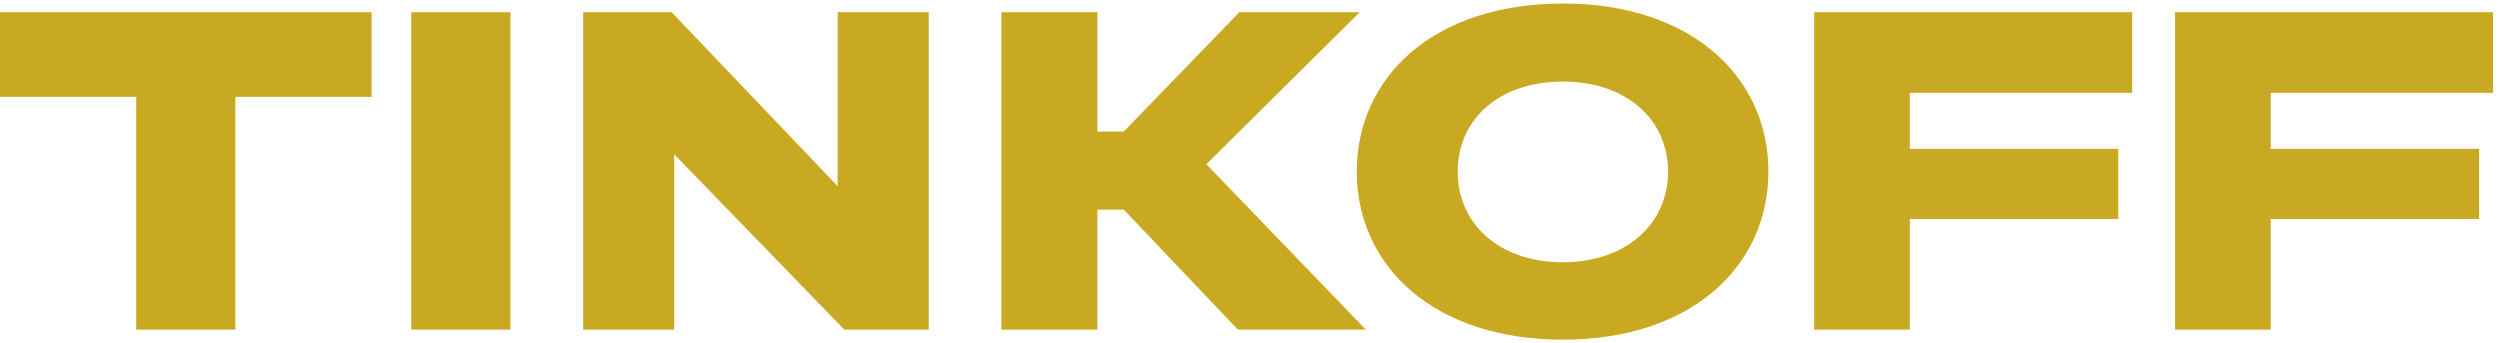
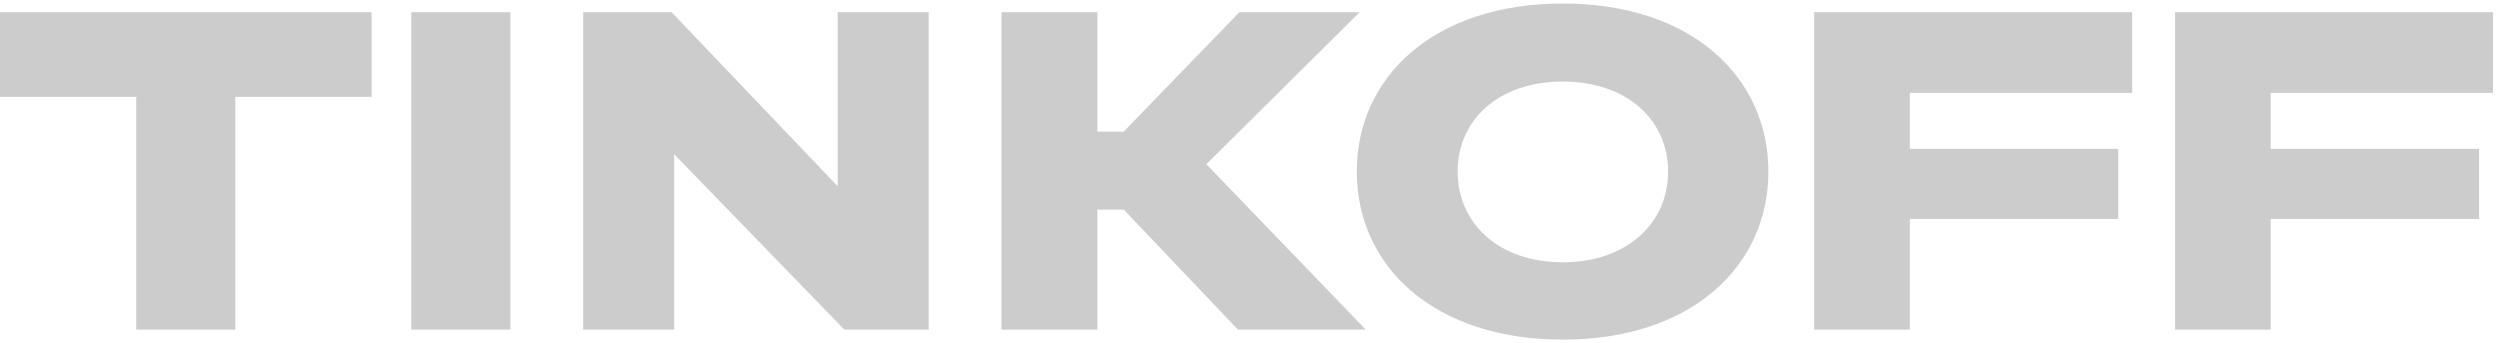
<svg xmlns="http://www.w3.org/2000/svg" width="102" height="14" viewBox="0 0 102 14" fill="none">
-   <path d="M9.603 13.449V3.953H15.161V0.497H-0V3.953H5.558V13.449H9.603ZM20.825 0.497H16.781V13.449H20.825V0.497ZM23.794 0.497V13.449H27.507V6.293L34.449 13.449H37.89V0.497H34.177V7.599L27.401 0.497H23.794ZM45.849 8.551L50.508 13.449H55.724L49.219 6.701L55.475 0.497H50.568L45.849 5.368H44.773V0.497H40.859V13.449H44.773V8.551H45.849ZM63.766 0.144C58.503 0.144 55.357 3.137 55.357 7C55.357 10.864 58.503 13.857 63.766 13.857C69.004 13.857 72.15 10.864 72.15 7C72.15 3.137 69.004 0.144 63.766 0.144ZM63.766 10.701C61.152 10.701 59.473 9.123 59.473 7C59.473 4.878 61.152 3.327 63.766 3.327C66.355 3.327 68.058 4.878 68.058 7C68.058 9.123 66.355 10.701 63.766 10.701ZM86.992 0.497H74.019V13.449H77.921V8.932H86.424V6.075H77.921V3.79H86.992V0.497ZM101.715 0.497H88.742V13.449H92.644V8.932H101.147V6.075H92.644V3.79H101.715V0.497Z" fill="#FDD32B" />
  <path d="M9.603 13.449V3.953H15.161V0.497H-0V3.953H5.558V13.449H9.603ZM20.825 0.497H16.781V13.449H20.825V0.497ZM23.794 0.497V13.449H27.507V6.293L34.449 13.449H37.89V0.497H34.177V7.599L27.401 0.497H23.794ZM45.849 8.551L50.508 13.449H55.724L49.219 6.701L55.475 0.497H50.568L45.849 5.368H44.773V0.497H40.859V13.449H44.773V8.551H45.849ZM63.766 0.144C58.503 0.144 55.357 3.137 55.357 7C55.357 10.864 58.503 13.857 63.766 13.857C69.004 13.857 72.15 10.864 72.15 7C72.15 3.137 69.004 0.144 63.766 0.144ZM63.766 10.701C61.152 10.701 59.473 9.123 59.473 7C59.473 4.878 61.152 3.327 63.766 3.327C66.355 3.327 68.058 4.878 68.058 7C68.058 9.123 66.355 10.701 63.766 10.701ZM86.992 0.497H74.019V13.449H77.921V8.932H86.424V6.075H77.921V3.79H86.992V0.497ZM101.715 0.497H88.742V13.449H92.644V8.932H101.147V6.075H92.644V3.79H101.715V0.497Z" fill="black" fill-opacity="0.2" />
</svg>